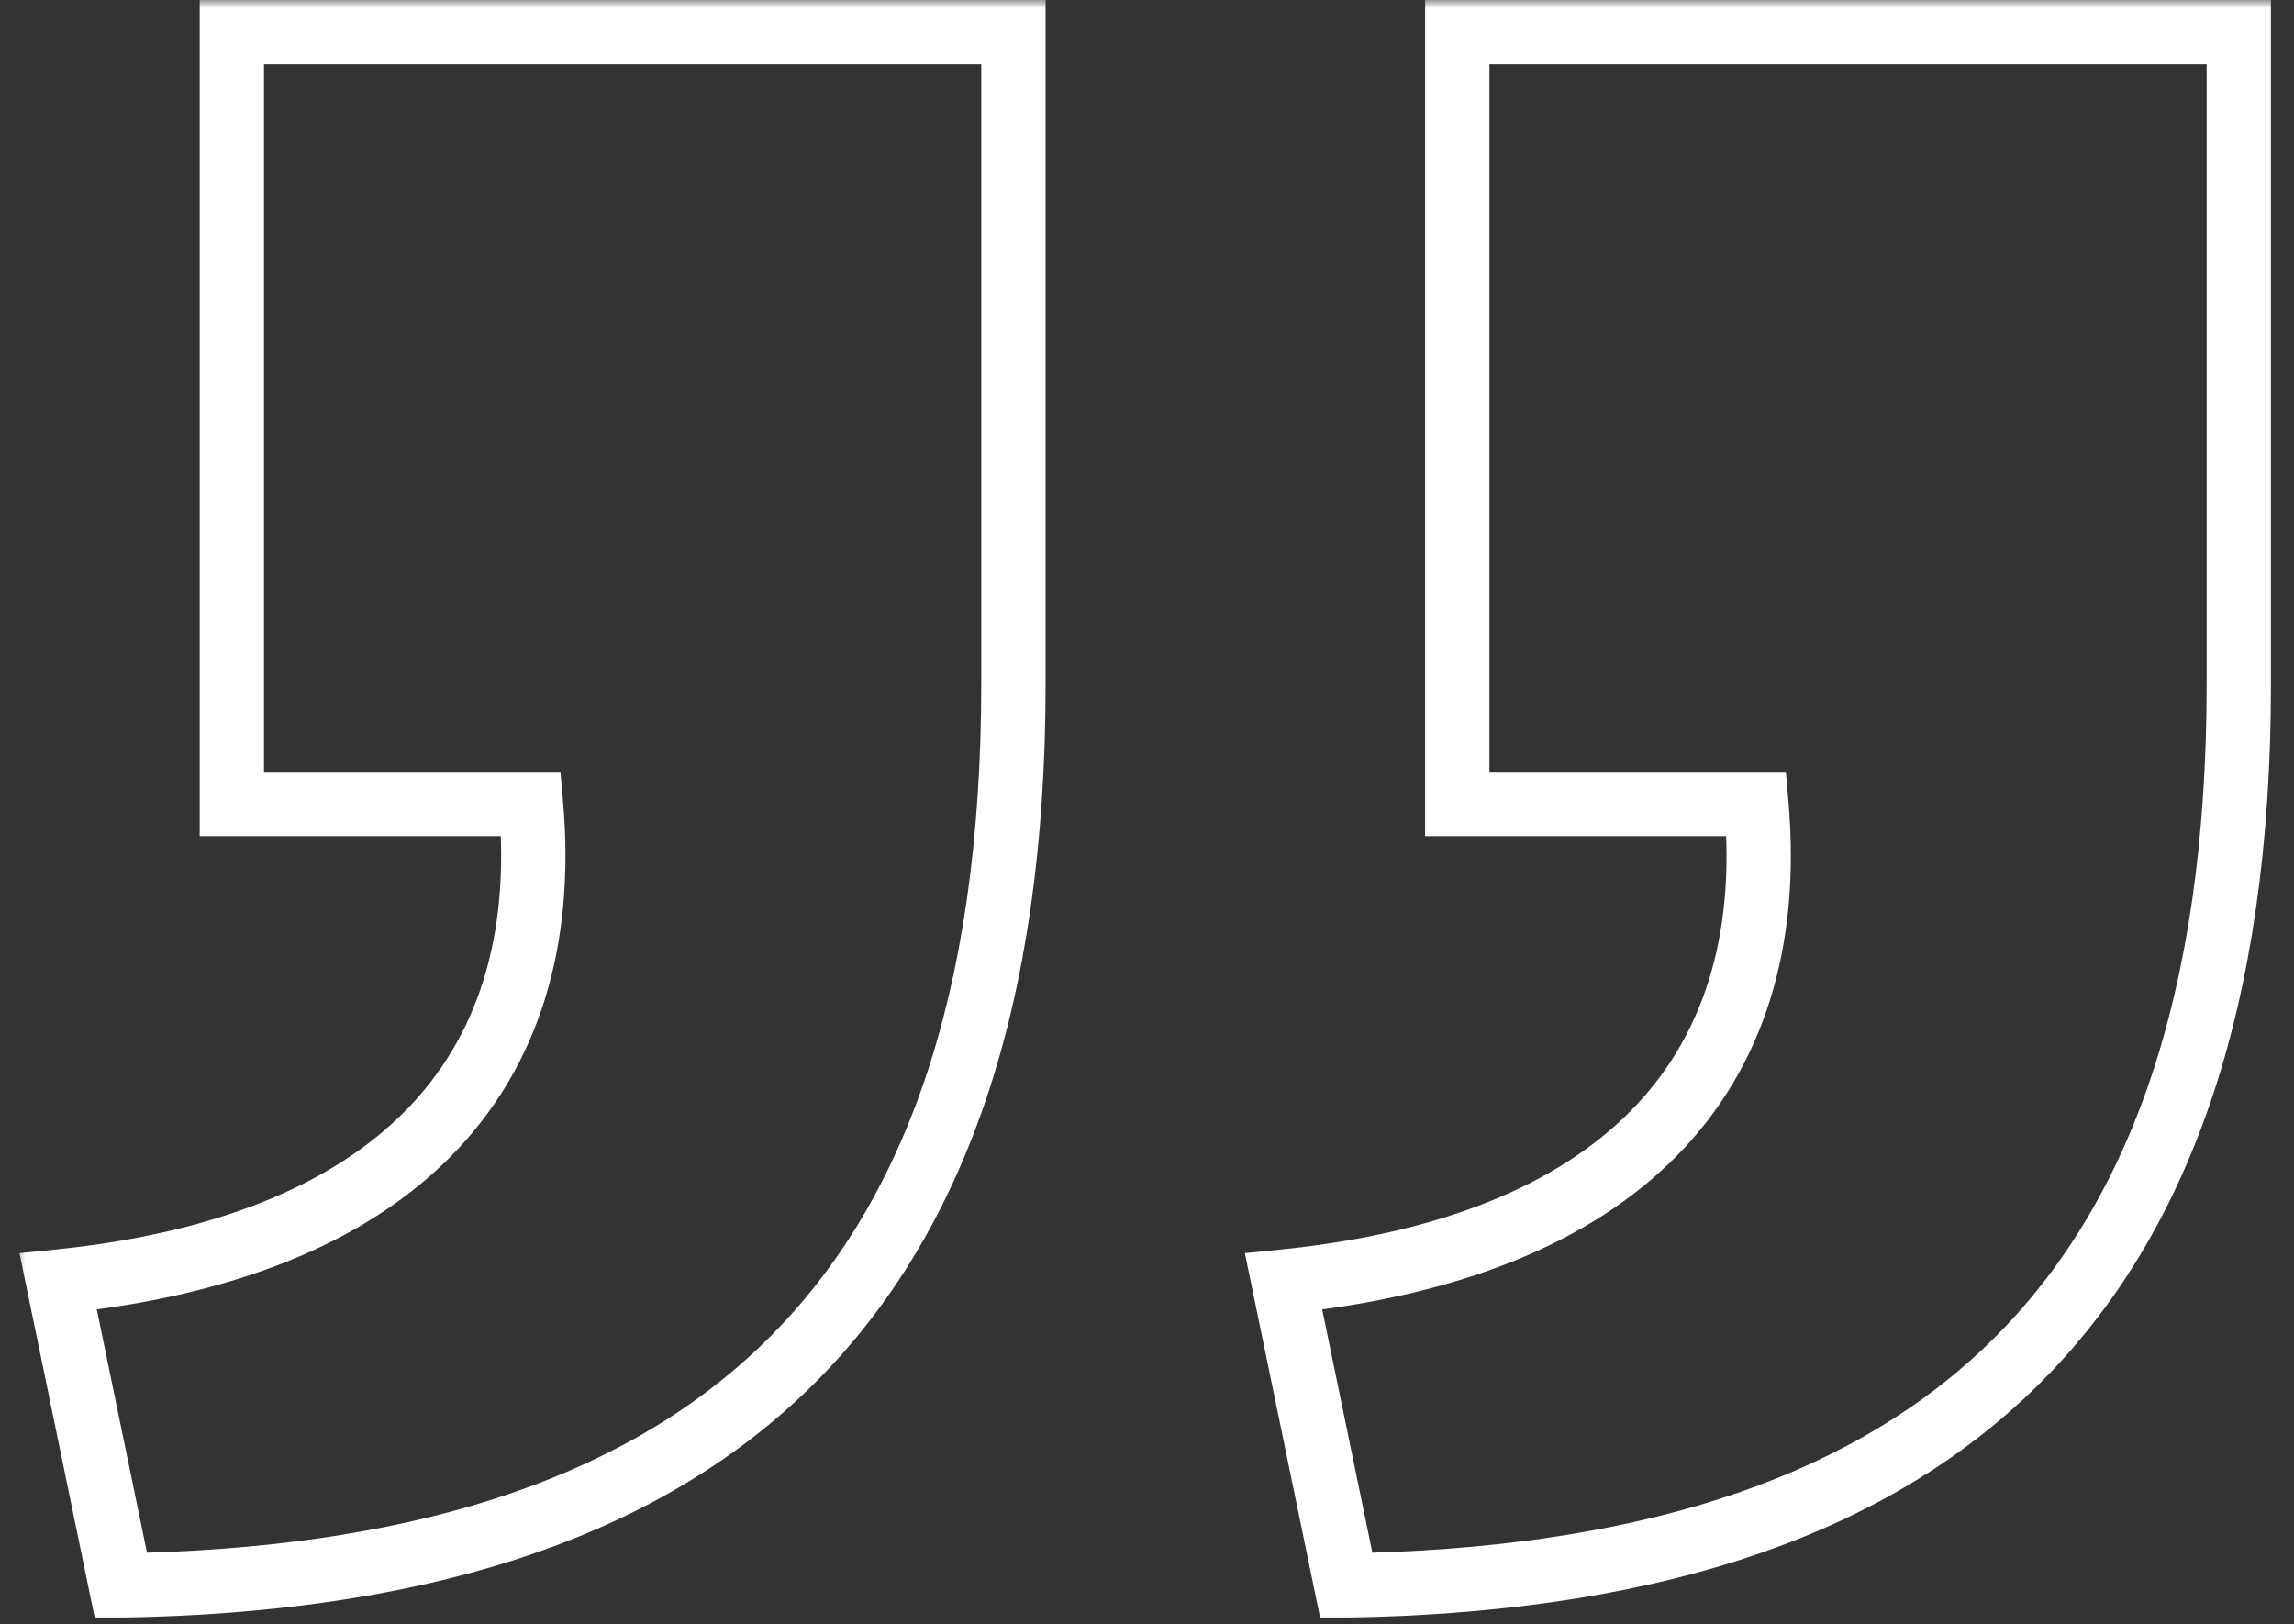
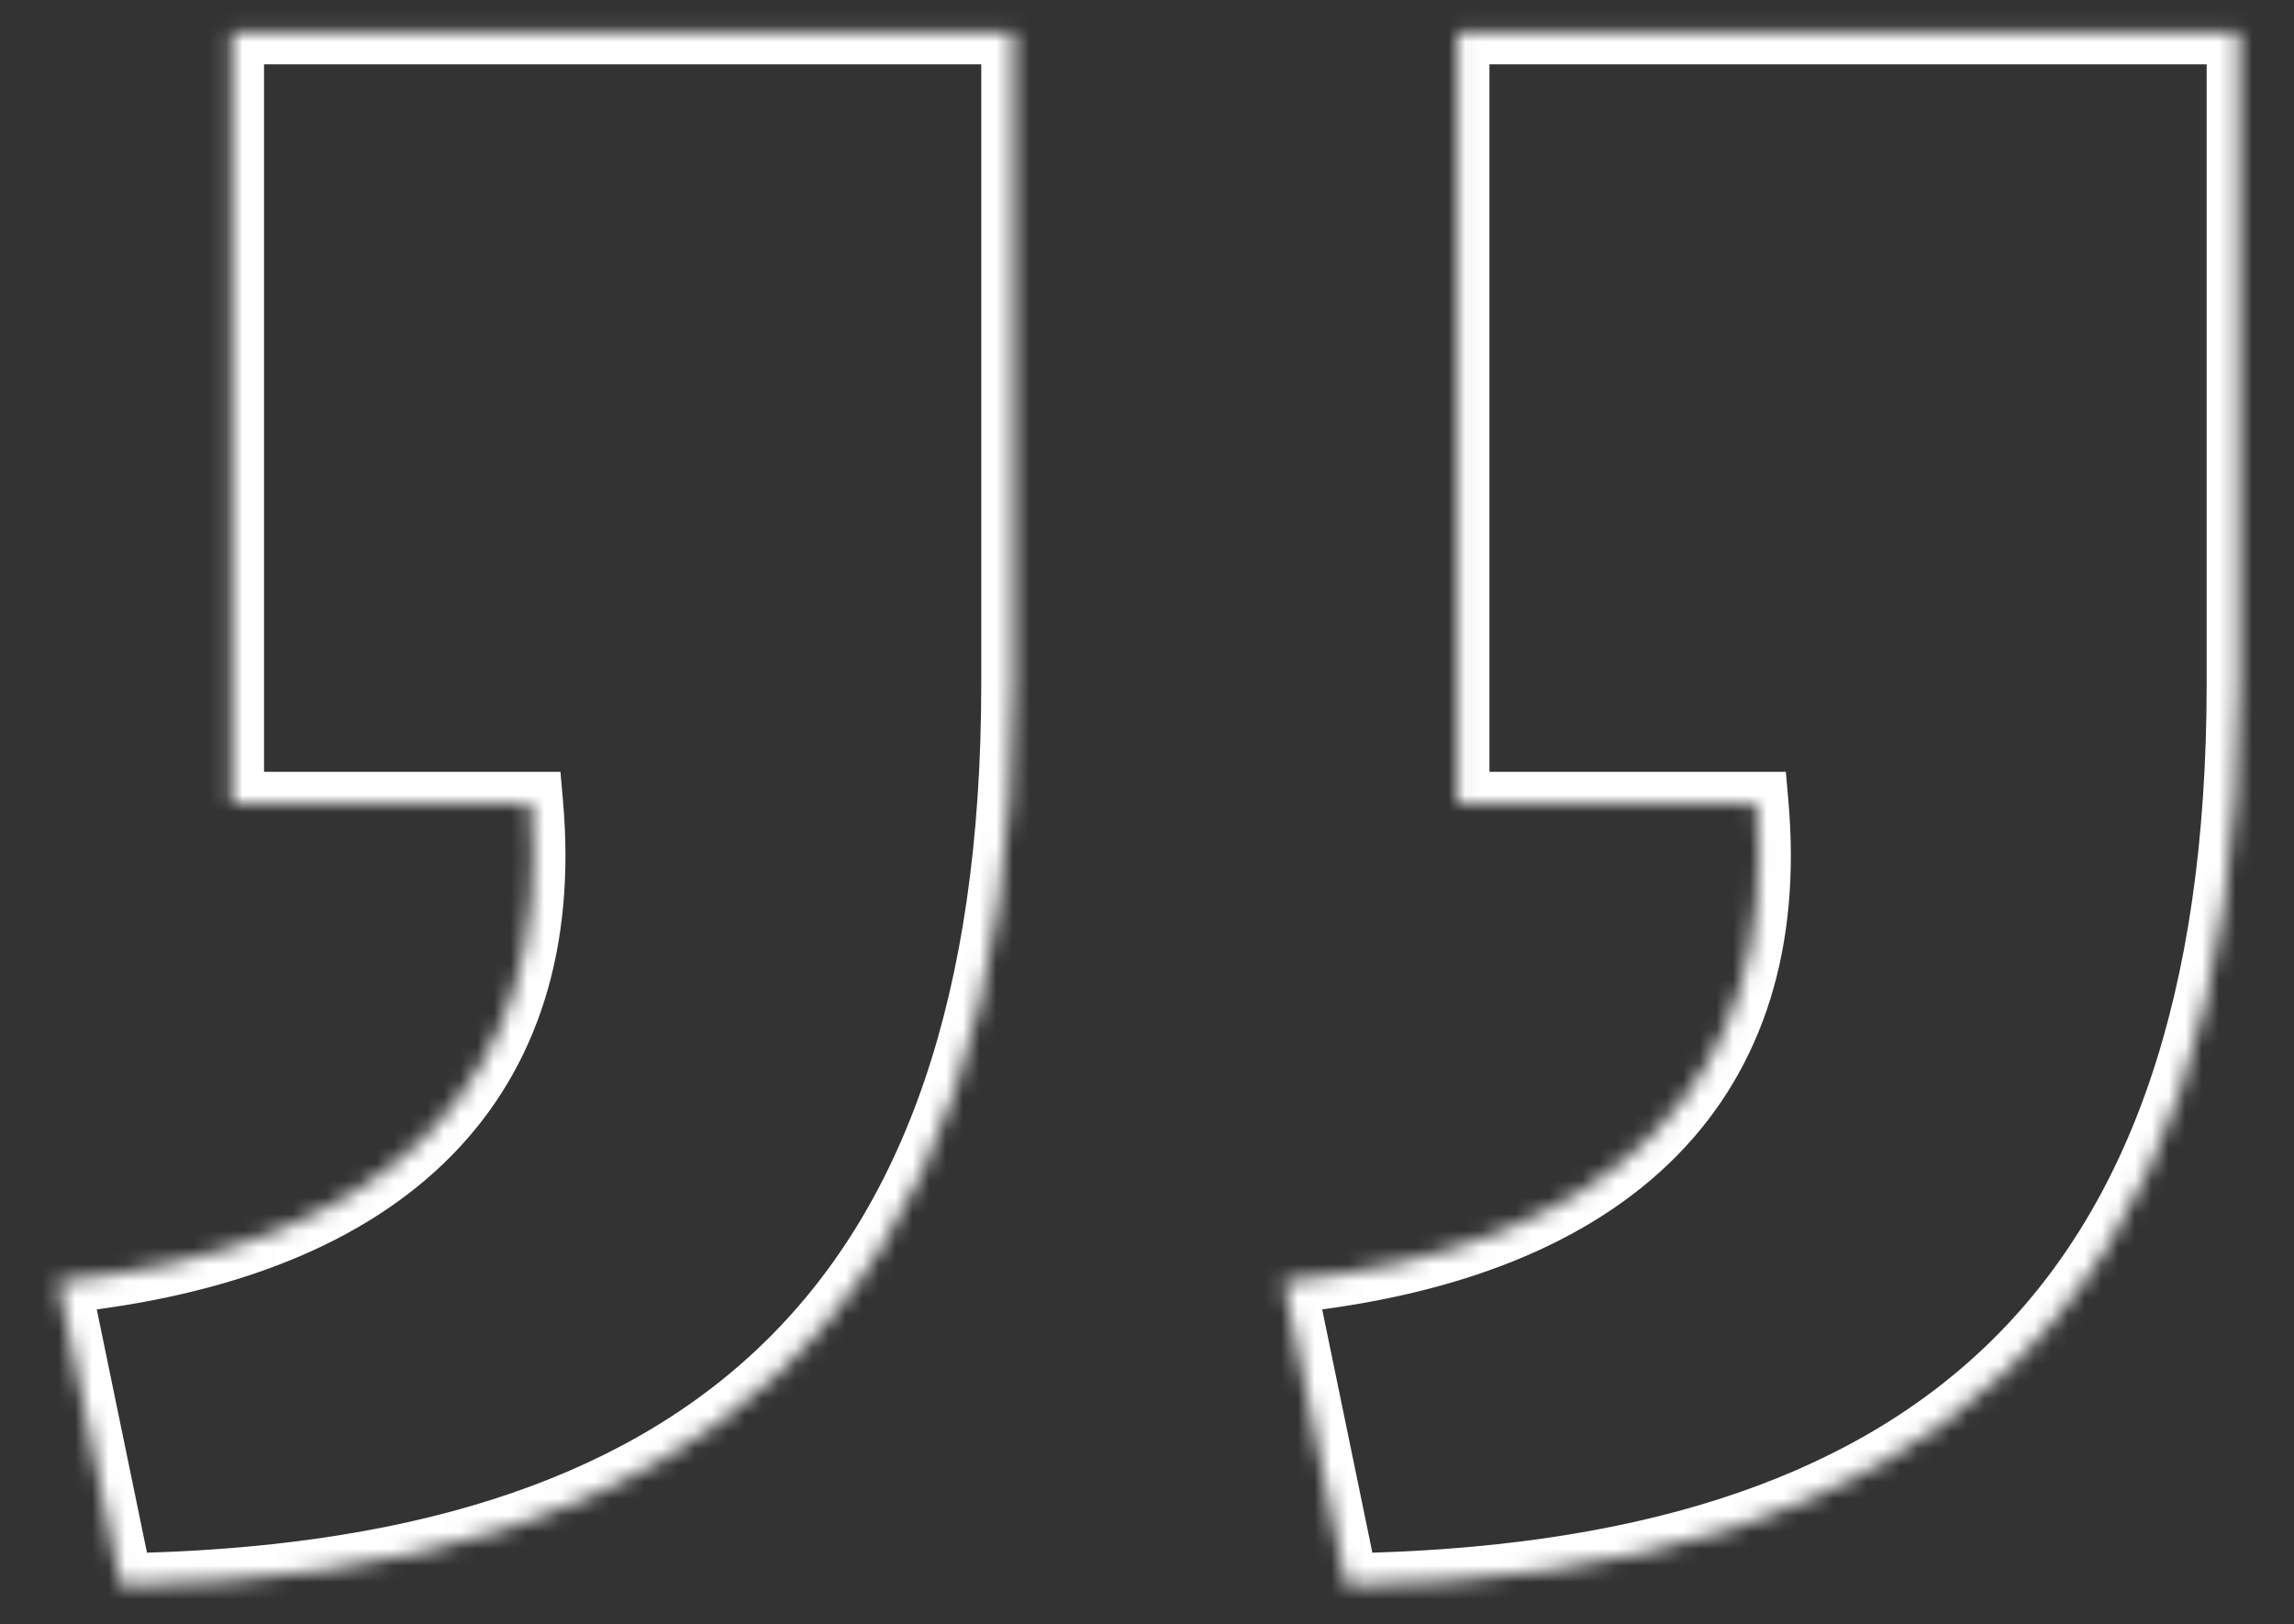
<svg xmlns="http://www.w3.org/2000/svg" width="137" height="97" viewBox="0 0 137 97" fill="none">
  <rect x="0" y="0" width="137" height="97" fill="#333333" stroke="none" />
  <mask id="mask0_611_39" style="mask-type:luminance" maskUnits="userSpaceOnUse" x="0" y="0" width="137" height="97">
-     <path d="M136.208 0H0.792V97H136.208V0Z" fill="white" />
    <path d="M80.403 94.694L76.658 76.543C96.538 74.526 106.334 64.442 104.893 48.019H87.03V1.92H133.705V40.816C133.705 78.848 114.689 94.118 80.403 94.694ZM7.221 94.694L3.476 76.543C23.356 74.526 33.152 64.442 31.711 48.019H13.848V1.92H60.523V40.816C60.523 78.848 41.507 94.118 7.221 94.694Z" fill="black" />
  </mask>
  <g mask="url(#mask0_611_39)">
    <path d="M80.403 94.695L78.522 95.083L78.844 96.642L80.436 96.616L80.403 94.695ZM76.658 76.544L76.464 74.633L74.346 74.847L74.776 76.932L76.658 76.544ZM104.893 48.02L106.806 47.852L106.653 46.099H104.893V48.02ZM87.03 48.02H85.109V49.941H87.03V48.02ZM87.03 1.921V0H85.109V1.921H87.03ZM133.705 1.921H135.626V0H133.705V1.921ZM7.221 94.695L5.34 95.083L5.662 96.642L7.253 96.616L7.221 94.695ZM3.475 76.544L3.282 74.633L1.164 74.847L1.594 76.932L3.475 76.544ZM31.711 48.02L33.624 47.852L33.471 46.099H31.711V48.02ZM13.848 48.02H11.927V49.941H13.848V48.02ZM13.848 1.921V0H11.927V1.921H13.848ZM60.523 1.921H62.444V0H60.523V1.921ZM82.284 94.307L78.539 76.155L74.776 76.932L78.522 95.083L82.284 94.307ZM76.852 78.455C87.047 77.42 94.959 74.29 100.139 69.032C105.369 63.724 107.565 56.499 106.806 47.852L102.98 48.188C103.662 55.963 101.682 61.992 97.402 66.336C93.074 70.73 86.149 73.65 76.464 74.633L76.852 78.455ZM104.893 46.099H87.03V49.941H104.893V46.099ZM88.951 48.02V1.921H85.109V48.02H88.951ZM87.03 3.842H133.705V0H87.03V3.842ZM131.784 1.921V40.817H135.626V1.921H131.784ZM131.784 40.817C131.784 59.535 127.107 72.263 118.584 80.413C110.038 88.585 97.276 92.49 80.371 92.775L80.436 96.616C97.816 96.323 111.705 92.306 121.239 83.19C130.795 74.053 135.626 60.131 135.626 40.817H131.784ZM9.102 94.307L5.357 76.155L1.594 76.932L5.34 95.083L9.102 94.307ZM3.669 78.455C13.865 77.42 21.777 74.29 26.957 69.032C32.186 63.724 34.383 56.499 33.624 47.852L29.798 48.188C30.48 55.963 28.499 61.992 24.22 66.336C19.892 70.73 12.966 73.65 3.282 74.633L3.669 78.455ZM31.711 46.099H13.848V49.941H31.711V46.099ZM15.768 48.02V1.921H11.927V48.02H15.768ZM13.848 3.842H60.523V0H13.848V3.842ZM58.602 1.921V40.817H62.444V1.921H58.602ZM58.602 40.817C58.602 59.535 53.925 72.263 45.402 80.413C36.856 88.585 24.094 92.49 7.189 92.775L7.253 96.616C24.634 96.323 38.523 92.306 48.057 83.19C57.613 74.053 62.444 60.131 62.444 40.817H58.602Z" fill="white" />
  </g>
</svg>